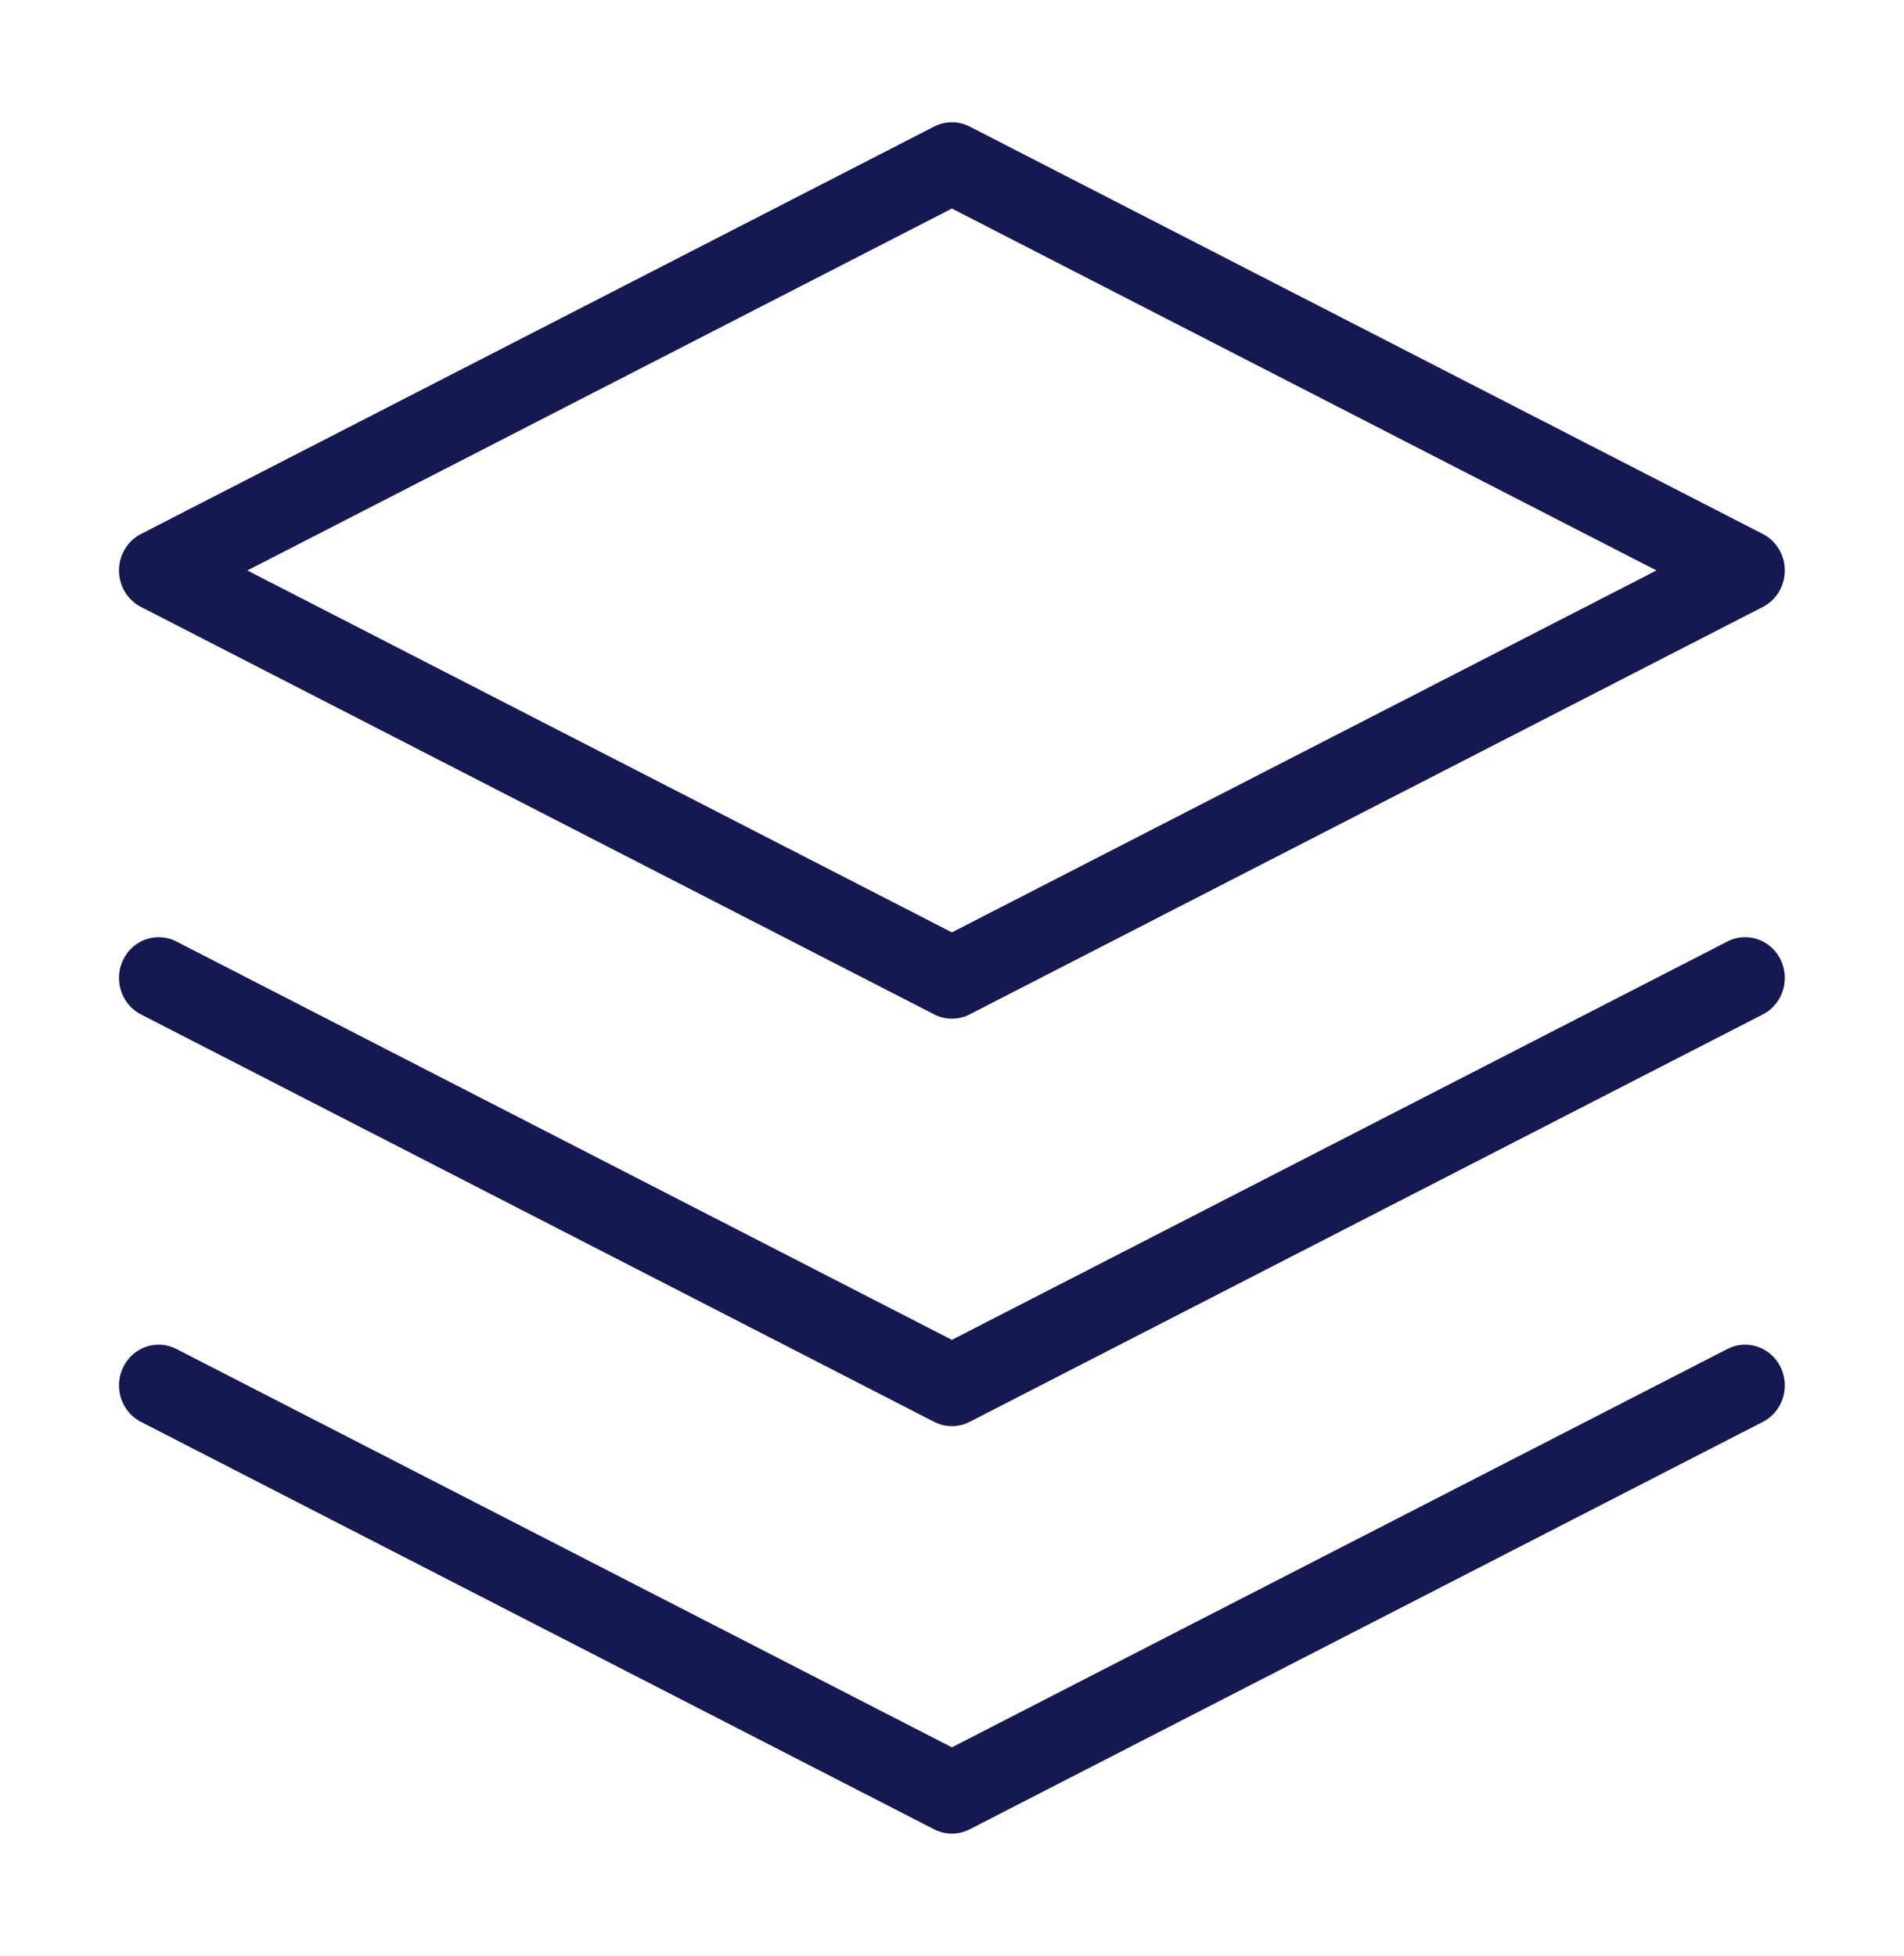
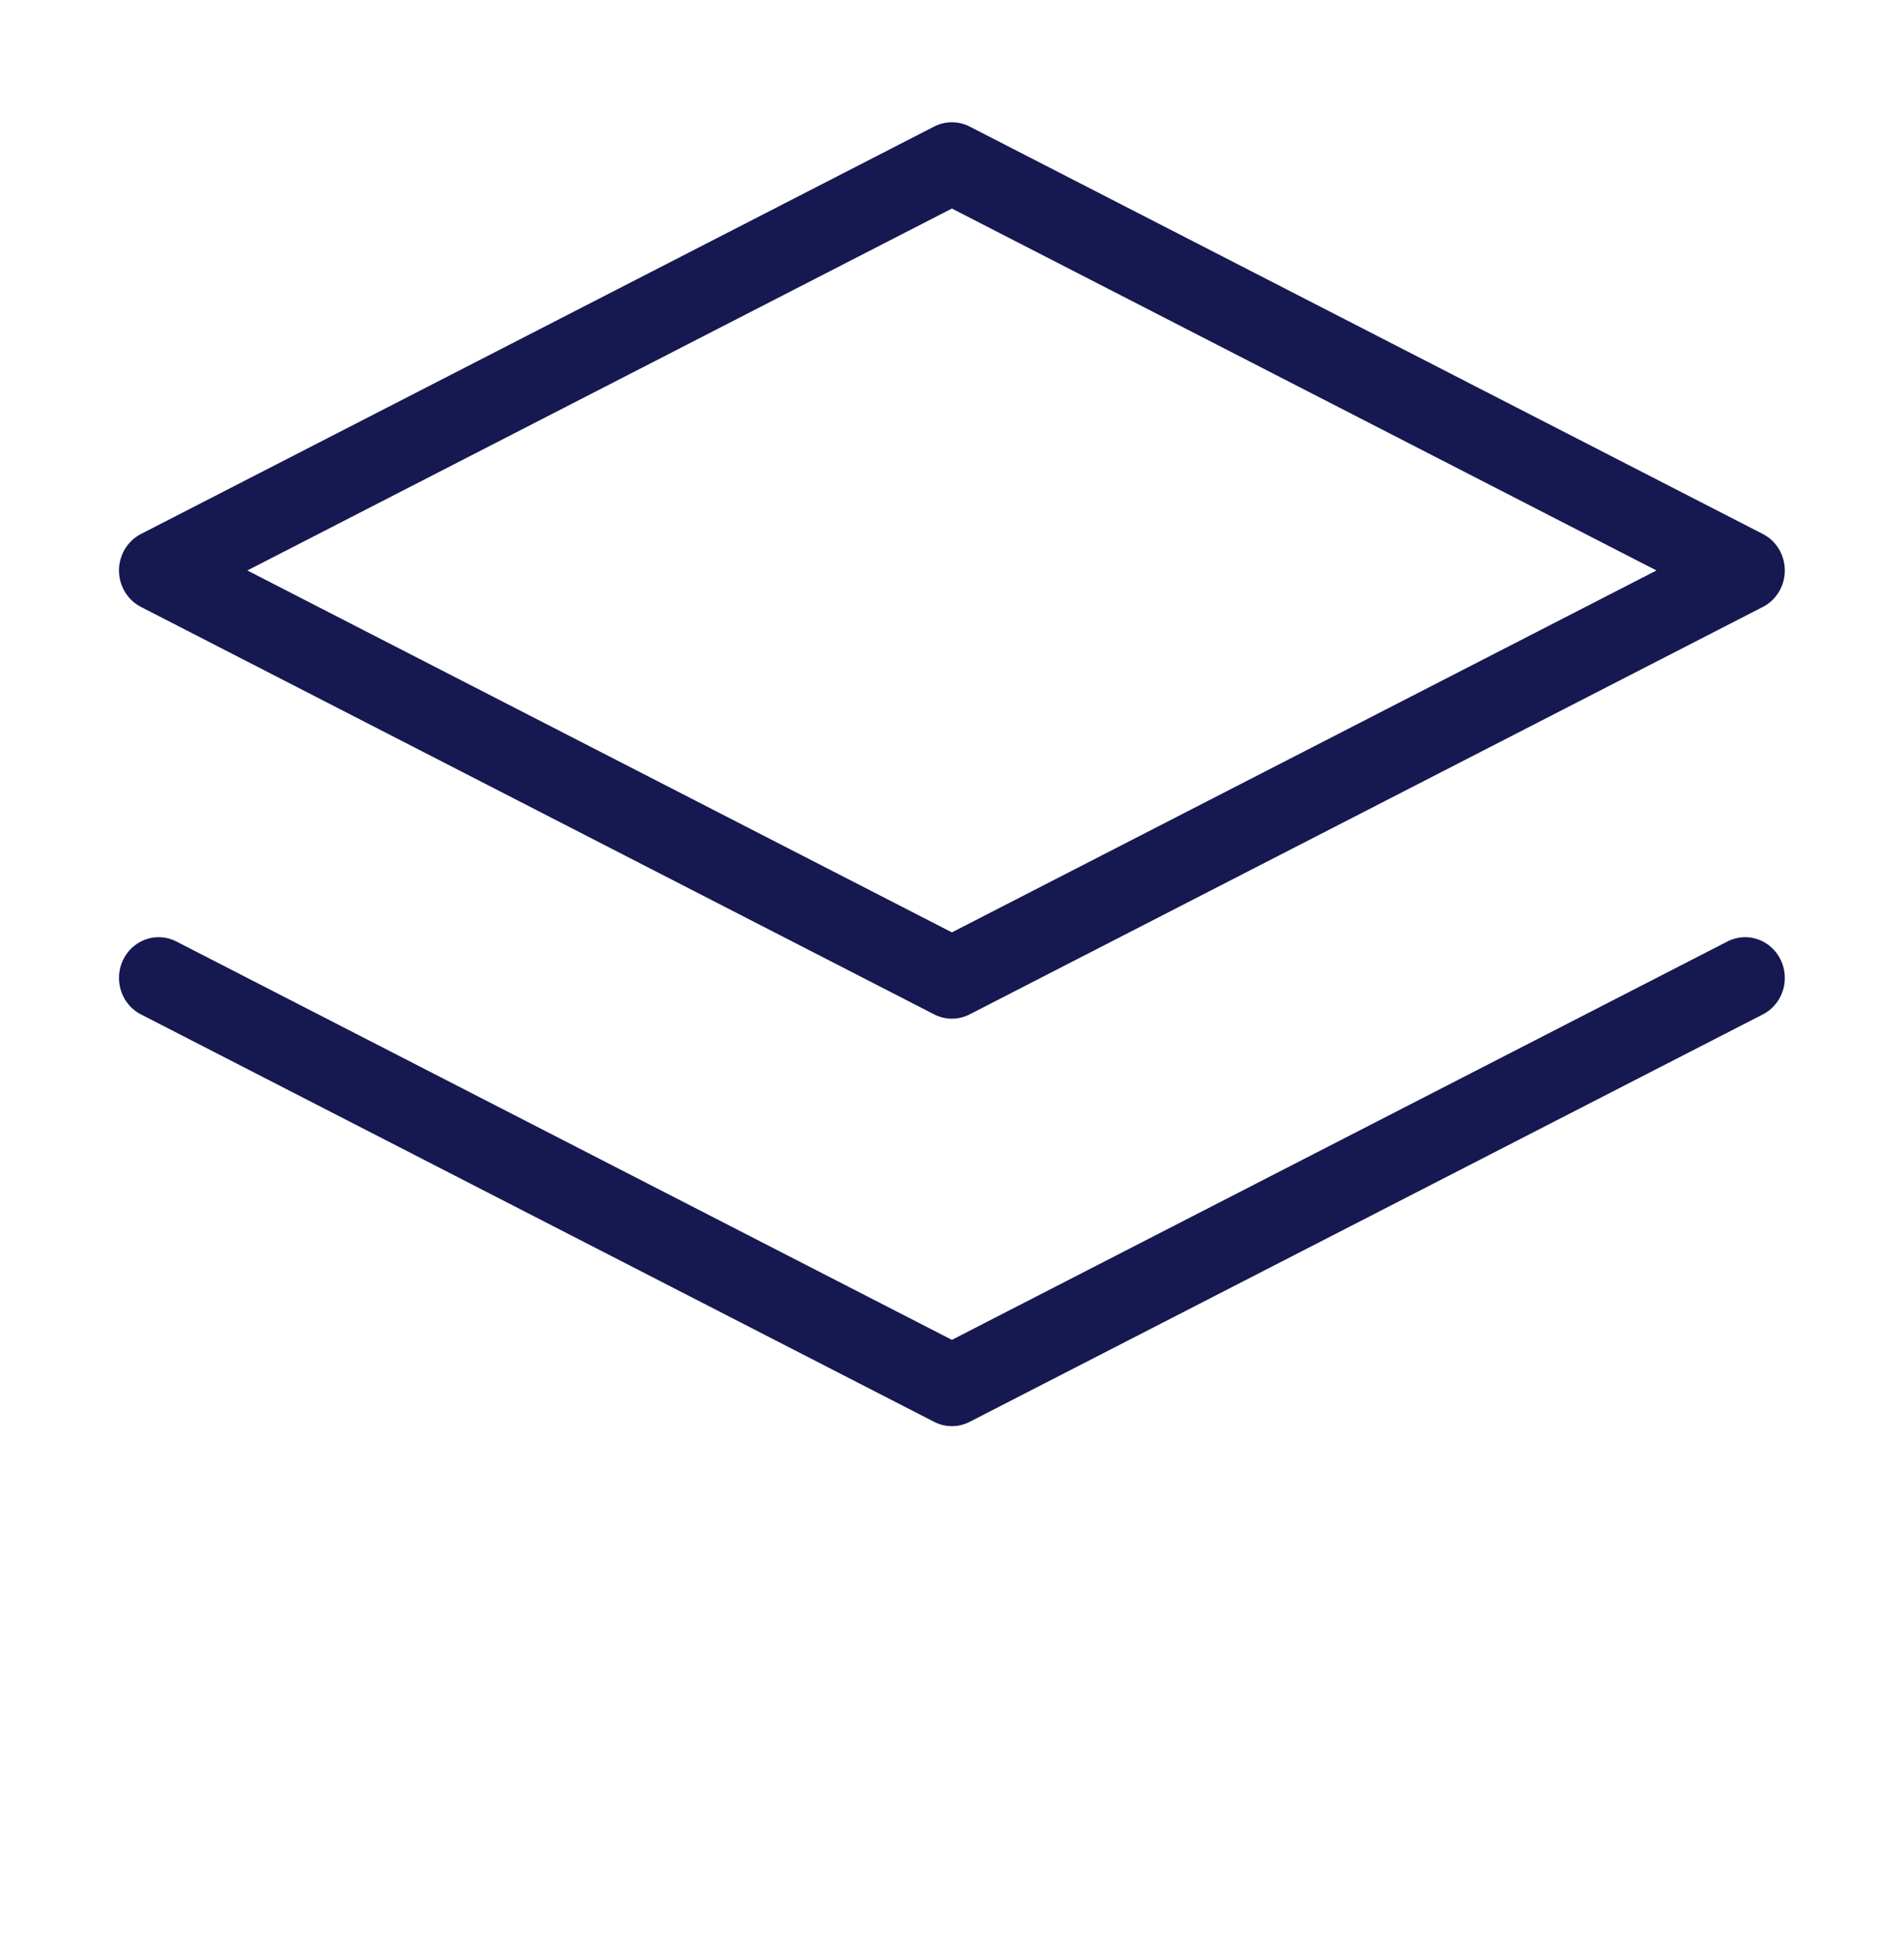
<svg xmlns="http://www.w3.org/2000/svg" width="74px" height="76px" viewBox="0 0 74 76" version="1.1">
  <path style="fill:none;stroke-width:1;stroke-linecap:round;stroke-linejoin:round;stroke:#161851;stroke-opacity:1;stroke-miterlimit:4;" d="M 12 2 L 2 7 L 12 12 L 22 7 Z M 12 2 " transform="matrix(3.083,0,0,3.167,0,0)" />
-   <path style="fill:none;stroke-width:1;stroke-linecap:round;stroke-linejoin:round;stroke:#161851;stroke-opacity:1;stroke-miterlimit:4;" d="M 2 17 L 12 22 L 22 17 " transform="matrix(3.083,0,0,3.167,0,0)" />
  <path style="fill:none;stroke-width:1;stroke-linecap:round;stroke-linejoin:round;stroke:#161851;stroke-opacity:1;stroke-miterlimit:4;" d="M 2 12 L 12 17 L 22 12 " transform="matrix(3.083,0,0,3.167,0,0)" />
</svg>